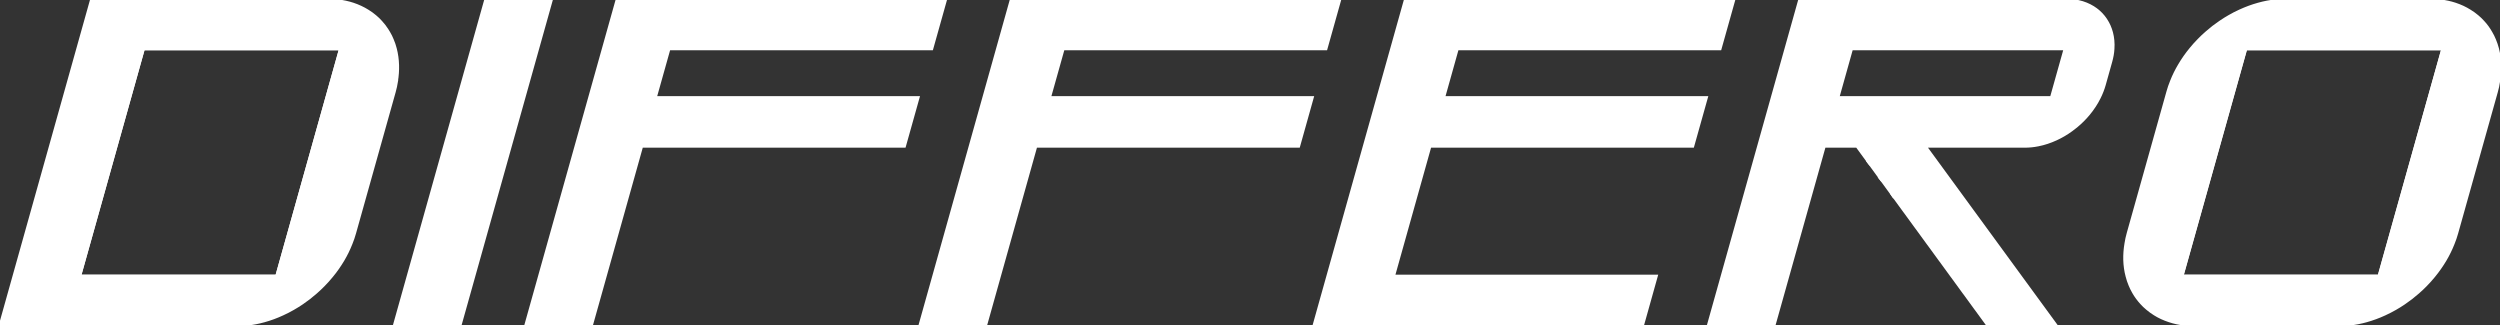
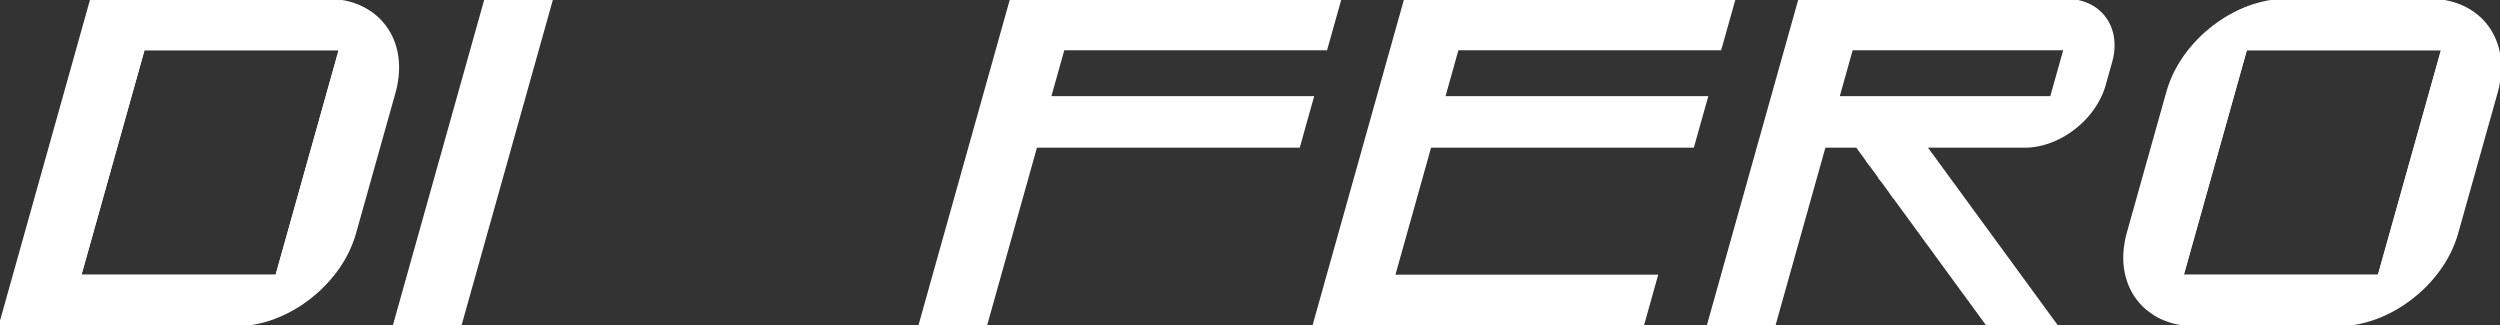
<svg xmlns="http://www.w3.org/2000/svg" width="100" height="13" viewBox="0 0 100 13" fill="none">
  <rect x="0" y="0" width="100" height="13" fill="#333333" stroke="none" />
  <g clip-path="url(#clip0_173_16)">
    <path d="M13.618 1.954L11.068 11.045H3.185L5.735 1.954H13.618Z" stroke="white" stroke-width="0.115" stroke-miterlimit="10" />
    <path d="M22.052 0.006L18.408 12.993H15.78L19.424 0.006H22.052Z" fill="white" stroke="white" stroke-width="0.115" stroke-miterlimit="10" />
    <path d="M69.35 0.006L68.803 1.954H58.292L57.746 3.902H68.257L67.71 5.85H57.199L55.742 11.045H66.253L65.707 12.993H52.567L56.211 0.006H69.35Z" fill="white" stroke="white" stroke-width="0.115" stroke-miterlimit="10" />
    <path d="M53.586 0.006L53.039 1.954H42.528L41.981 3.902H52.492L51.946 5.85H41.434L39.431 12.993H36.803L40.446 0.006H53.586Z" fill="white" stroke="white" stroke-width="0.115" stroke-miterlimit="10" />
-     <path d="M37.818 0.006L37.271 1.954H26.76L26.213 3.902H36.725L36.178 5.85H25.667L23.663 12.993H21.035L24.679 0.006H37.818Z" fill="white" stroke="white" stroke-width="0.115" stroke-miterlimit="10" />
    <path d="M15.859 3.253C15.897 3.029 15.911 2.813 15.905 2.604C15.899 2.376 15.868 2.159 15.815 1.954C15.784 1.829 15.743 1.71 15.694 1.596C15.654 1.494 15.605 1.397 15.55 1.305C15.527 1.266 15.504 1.228 15.48 1.191C15.409 1.08 15.328 0.975 15.238 0.878C15.168 0.798 15.09 0.724 15.007 0.655C14.913 0.575 14.813 0.502 14.705 0.437C14.529 0.327 14.334 0.236 14.124 0.166C13.931 0.102 13.723 0.057 13.505 0.032C13.37 0.014 13.228 0.006 13.082 0.006H3.656L0.013 12.993H9.436C9.582 12.993 9.729 12.985 9.875 12.967C10.108 12.943 10.34 12.897 10.57 12.833C10.82 12.764 11.064 12.674 11.303 12.563C11.448 12.498 11.59 12.424 11.729 12.344C11.848 12.276 11.968 12.202 12.084 12.123C12.18 12.058 12.275 11.989 12.367 11.918C12.46 11.846 12.549 11.772 12.637 11.694C12.743 11.602 12.845 11.505 12.943 11.405C13.057 11.289 13.164 11.17 13.266 11.045C13.436 10.84 13.587 10.623 13.722 10.396C13.846 10.187 13.952 9.97 14.04 9.746C14.098 9.607 14.145 9.465 14.186 9.32L15.769 3.68C15.81 3.536 15.841 3.393 15.863 3.253H15.859ZM11.071 11.045H3.187L5.737 1.954H13.621L11.069 11.045H11.071Z" fill="white" stroke="white" stroke-width="0.115" stroke-miterlimit="10" />
    <path d="M74.759 6.499L74.758 6.504L74.754 6.499H74.759Z" fill="white" stroke="white" stroke-width="0.115" stroke-miterlimit="10" />
    <path d="M75.23 7.148L75.229 7.153L75.225 7.148H75.23Z" fill="white" stroke="white" stroke-width="0.115" stroke-miterlimit="10" />
    <path d="M75.707 7.797L75.706 7.803L75.702 7.797H75.707Z" fill="white" stroke="white" stroke-width="0.115" stroke-miterlimit="10" />
    <path d="M99.946 3.253C99.984 3.029 99.999 2.813 99.992 2.604C99.987 2.376 99.955 2.159 99.903 1.954C99.871 1.829 99.83 1.71 99.782 1.596C99.741 1.494 99.692 1.397 99.637 1.305C99.549 1.15 99.447 1.007 99.326 0.878C99.255 0.798 99.177 0.724 99.095 0.655C99 0.575 98.9 0.502 98.792 0.437C98.616 0.326 98.422 0.236 98.212 0.166C98.019 0.102 97.811 0.057 97.593 0.032C97.457 0.014 97.316 0.006 97.17 0.006H91.463C91.317 0.006 91.17 0.014 91.023 0.032C90.791 0.057 90.558 0.102 90.328 0.167C90.079 0.236 89.834 0.327 89.595 0.437C89.45 0.502 89.31 0.575 89.171 0.655C89.048 0.724 88.929 0.8 88.813 0.879C88.62 1.009 88.437 1.15 88.263 1.305C88.156 1.397 88.054 1.494 87.955 1.596C87.842 1.71 87.734 1.829 87.633 1.954C87.464 2.159 87.311 2.376 87.177 2.604C87.052 2.813 86.946 3.029 86.858 3.253C86.8 3.393 86.753 3.536 86.712 3.68L85.129 9.32C85.088 9.465 85.057 9.607 85.036 9.746C84.998 9.97 84.983 10.187 84.988 10.396C84.995 10.623 85.025 10.84 85.08 11.045C85.111 11.17 85.151 11.289 85.2 11.405C85.242 11.505 85.289 11.602 85.343 11.694C85.431 11.849 85.536 11.991 85.656 12.122C85.727 12.201 85.804 12.276 85.888 12.344C85.982 12.424 86.082 12.497 86.189 12.563C86.365 12.674 86.56 12.763 86.771 12.832C86.965 12.897 87.171 12.943 87.39 12.967C87.527 12.985 87.669 12.993 87.815 12.993H93.521C93.667 12.993 93.814 12.985 93.96 12.967C94.192 12.943 94.425 12.897 94.655 12.833C94.904 12.763 95.149 12.674 95.388 12.563C95.533 12.497 95.674 12.424 95.814 12.344C95.933 12.276 96.054 12.201 96.168 12.123C96.362 11.992 96.547 11.849 96.722 11.694C96.828 11.602 96.931 11.505 97.028 11.405C97.142 11.289 97.249 11.17 97.351 11.045C97.52 10.84 97.672 10.623 97.807 10.396C97.93 10.187 98.037 9.97 98.125 9.746C98.183 9.607 98.23 9.465 98.271 9.32L99.854 3.68C99.895 3.536 99.926 3.393 99.947 3.253H99.946ZM95.158 11.045H87.275L89.826 1.954H97.71L95.158 11.045Z" fill="white" stroke="white" stroke-width="0.115" stroke-miterlimit="10" />
-     <path d="M97.716 1.954L95.166 11.045H87.282L89.833 1.954H97.716Z" stroke="white" stroke-width="0.115" stroke-miterlimit="10" />
+     <path d="M97.716 1.954L95.166 11.045H87.282L89.833 1.954H97.716" stroke="white" stroke-width="0.115" stroke-miterlimit="10" />
    <path d="M77.008 5.85H80.988C81.167 5.85 81.347 5.832 81.525 5.796C81.771 5.748 82.016 5.666 82.249 5.558C82.461 5.461 82.666 5.34 82.856 5.201C82.921 5.154 82.985 5.105 83.048 5.053C83.231 4.902 83.399 4.735 83.55 4.552C83.716 4.35 83.859 4.133 83.973 3.902C84.056 3.736 84.123 3.563 84.173 3.387L84.43 2.47C84.48 2.293 84.511 2.12 84.52 1.954C84.536 1.723 84.515 1.506 84.462 1.305C84.413 1.122 84.34 0.954 84.241 0.804C84.207 0.752 84.172 0.702 84.133 0.655C84.02 0.516 83.883 0.396 83.726 0.298C83.553 0.191 83.357 0.109 83.136 0.061C82.979 0.024 82.809 0.006 82.63 0.006H71.984L68.339 12.993H70.967L72.972 5.85H74.28L74.755 6.5H74.76V6.505L75.229 7.149H75.234V7.154L75.703 7.798H75.709V7.804L76.178 8.448H76.183V8.453L76.652 9.097H76.657V9.102L77.126 9.746H77.132V9.752L77.601 10.396H77.606V10.401L78.075 11.045H78.08V11.05L78.549 11.694H78.555V11.7L79.024 12.344H79.029V12.349L79.498 12.993H82.228L77.007 5.85H77.008ZM73.516 3.902L74.062 1.954H82.603L82.056 3.902H73.516Z" fill="white" stroke="white" stroke-width="0.115" stroke-miterlimit="10" />
  </g>
  <defs>
    <clipPath id="clip0_173_16">
      <rect width="100" height="13" fill="white" />
    </clipPath>
  </defs>
</svg>